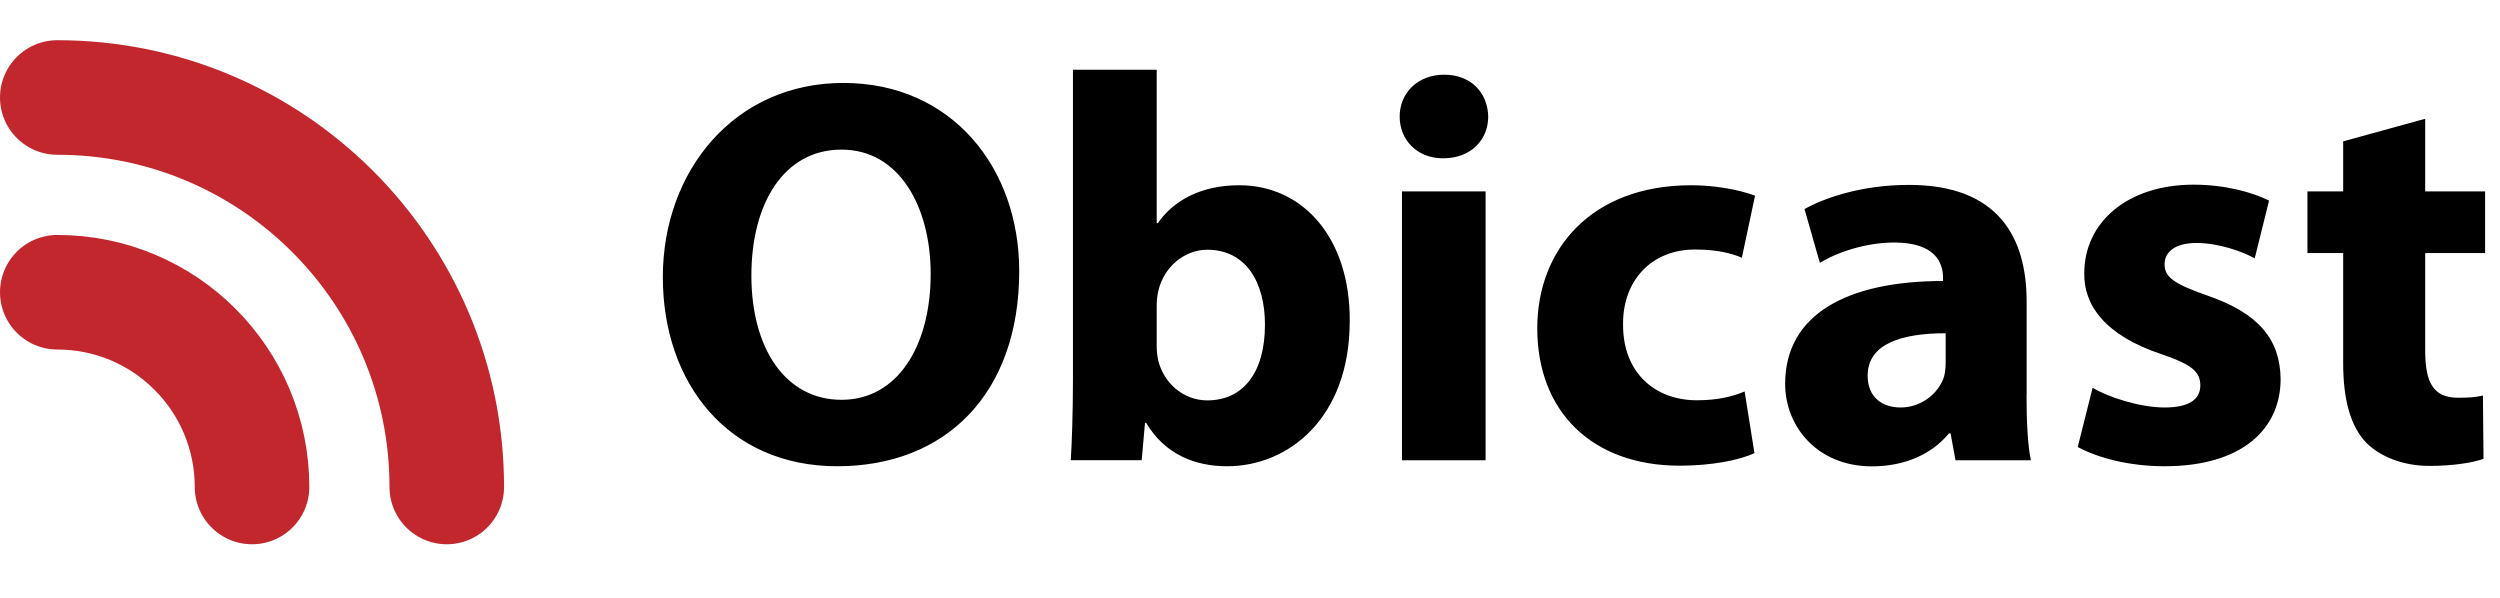
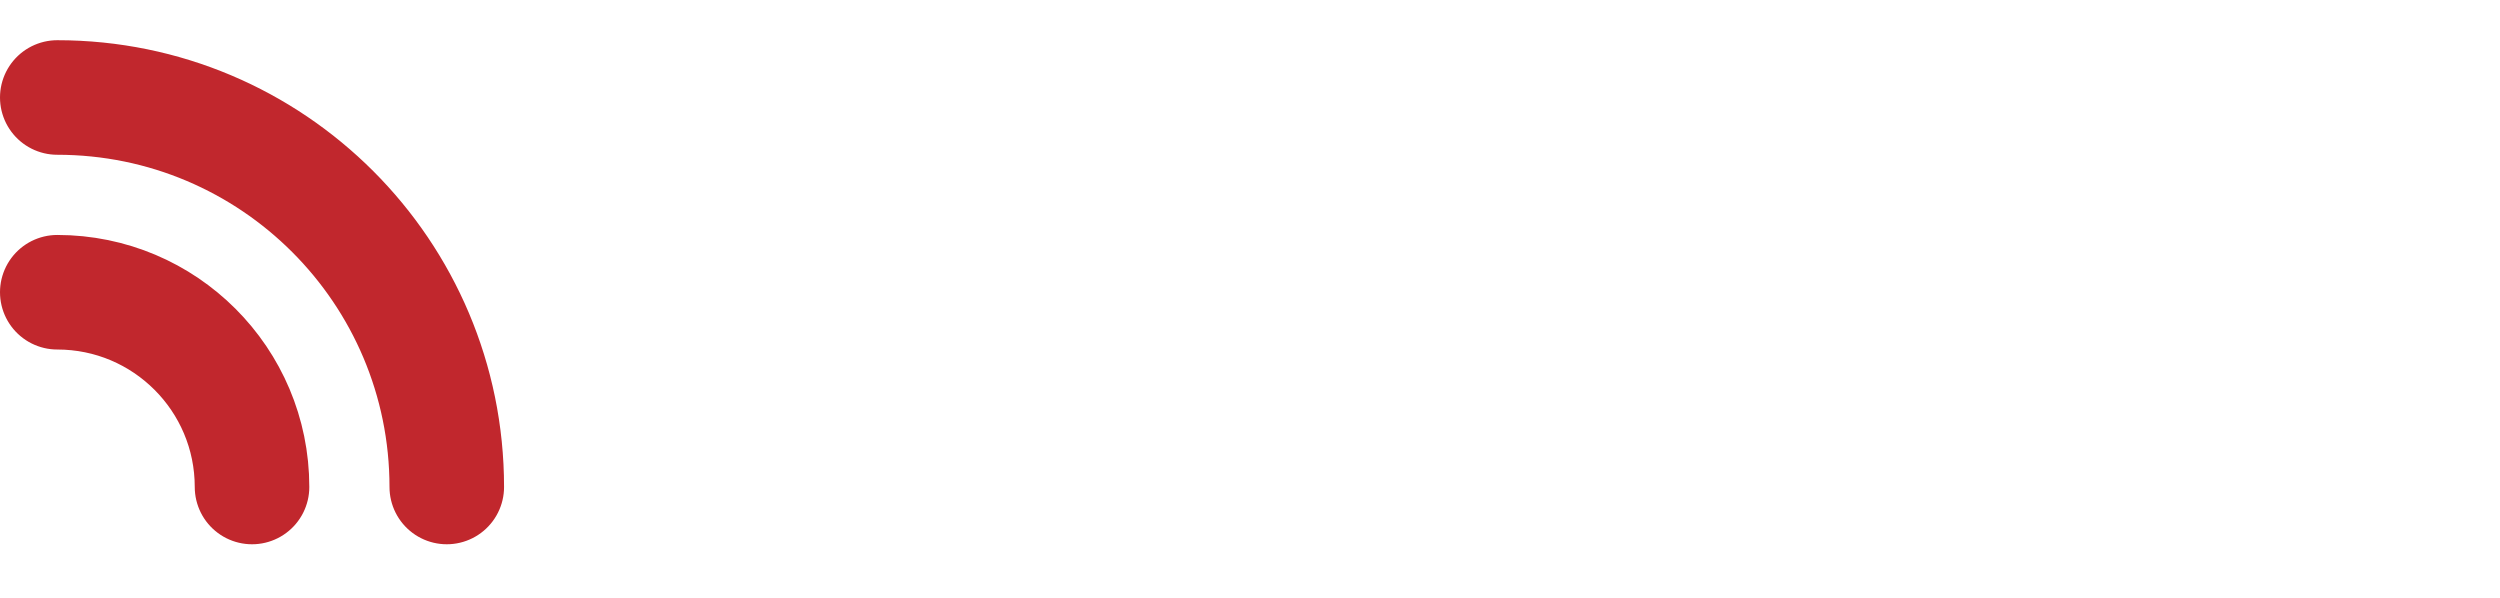
<svg xmlns="http://www.w3.org/2000/svg" viewBox="0 0 218.23 52.18">
  <path d="M5 8.51c18.78 0 34 15.22 34 34M5 25.51c9.39 0 17 7.61 17 17" style="fill:none;stroke:#c1272d;stroke-linecap:round;stroke-miterlimit:10;stroke-width:10px" />
-   <path d="M88.97 23.66c0 10.66-6.38 17.04-15.89 17.04s-15.22-7.25-15.22-16.51S64.1 7.24 73.61 7.24s15.36 7.44 15.36 16.42Zm-23.38.39c0 6.38 2.98 10.85 7.87 10.85s7.78-4.7 7.78-10.99c0-5.86-2.74-10.85-7.78-10.85s-7.87 4.7-7.87 10.99ZM93.67 6.09h7.3v13.39h.1c1.39-2.02 3.84-3.31 7.1-3.31 5.62 0 9.7 4.66 9.65 11.86 0 8.45-5.33 12.67-10.71 12.67-2.74 0-5.42-1.01-7.06-3.79h-.1l-.29 3.26h-6.19c.1-1.54.19-4.37.19-7.01V6.09Zm7.3 24.1c0 .48.05.91.14 1.3.48 1.92 2.16 3.46 4.27 3.46 3.12 0 5.04-2.4 5.04-6.62 0-3.65-1.63-6.53-5.04-6.53-1.97 0-3.79 1.49-4.27 3.6-.1.43-.14.86-.14 1.34v3.46ZM129.91 10.17c0 2.02-1.49 3.65-3.94 3.65-2.3 0-3.79-1.63-3.79-3.65s1.54-3.65 3.89-3.65 3.79 1.58 3.84 3.65Zm-7.53 30.01V16.71h7.3v23.47h-7.3ZM153.15 39.55c-1.3.62-3.74 1.1-6.53 1.1-7.58 0-12.43-4.66-12.43-12 0-6.86 4.7-12.48 13.44-12.48 1.92 0 4.03.34 5.57.91l-1.15 5.42c-.86-.38-2.16-.72-4.08-.72-3.84 0-6.34 2.74-6.29 6.58 0 4.27 2.88 6.58 6.43 6.58 1.73 0 3.07-.29 4.18-.77l.86 5.38ZM176.9 34.51c0 2.21.1 4.37.38 5.67h-6.58l-.43-2.35h-.14c-1.54 1.87-3.94 2.88-6.72 2.88-4.75 0-7.58-3.46-7.58-7.2 0-6.1 5.47-8.98 13.78-8.98v-.29c0-1.3-.67-3.07-4.27-3.07-2.4 0-4.94.82-6.48 1.78l-1.34-4.7c1.63-.91 4.85-2.11 9.12-2.11 7.82 0 10.27 4.61 10.27 10.18v8.21Zm-7.05-5.42c-3.84 0-6.82.91-6.82 3.7 0 1.87 1.25 2.78 2.88 2.78 1.78 0 3.31-1.2 3.79-2.69.1-.38.14-.82.14-1.25v-2.54ZM182.66 33.84c1.34.82 4.13 1.73 6.29 1.73s3.12-.72 3.12-1.92-.72-1.82-3.41-2.74c-4.9-1.63-6.77-4.27-6.72-7.06 0-4.42 3.74-7.73 9.55-7.73 2.74 0 5.14.67 6.58 1.39l-1.25 5.04c-1.06-.58-3.12-1.34-5.09-1.34-1.78 0-2.78.72-2.78 1.87s.91 1.73 3.79 2.74c4.46 1.54 6.29 3.84 6.34 7.25 0 4.42-3.41 7.63-10.13 7.63-3.07 0-5.81-.72-7.58-1.68l1.3-5.18ZM211.7 10.37v6.34h5.23v5.38h-5.23v8.5c0 2.83.72 4.13 2.88 4.13 1.01 0 1.49-.05 2.16-.19l.05 5.52c-.91.34-2.69.62-4.71.62-2.35 0-4.32-.82-5.52-2.02-1.34-1.39-2.02-3.65-2.02-6.96v-9.6h-3.12v-5.38h3.12v-4.37l7.15-1.97Z" style="stroke-width:0" />
</svg>